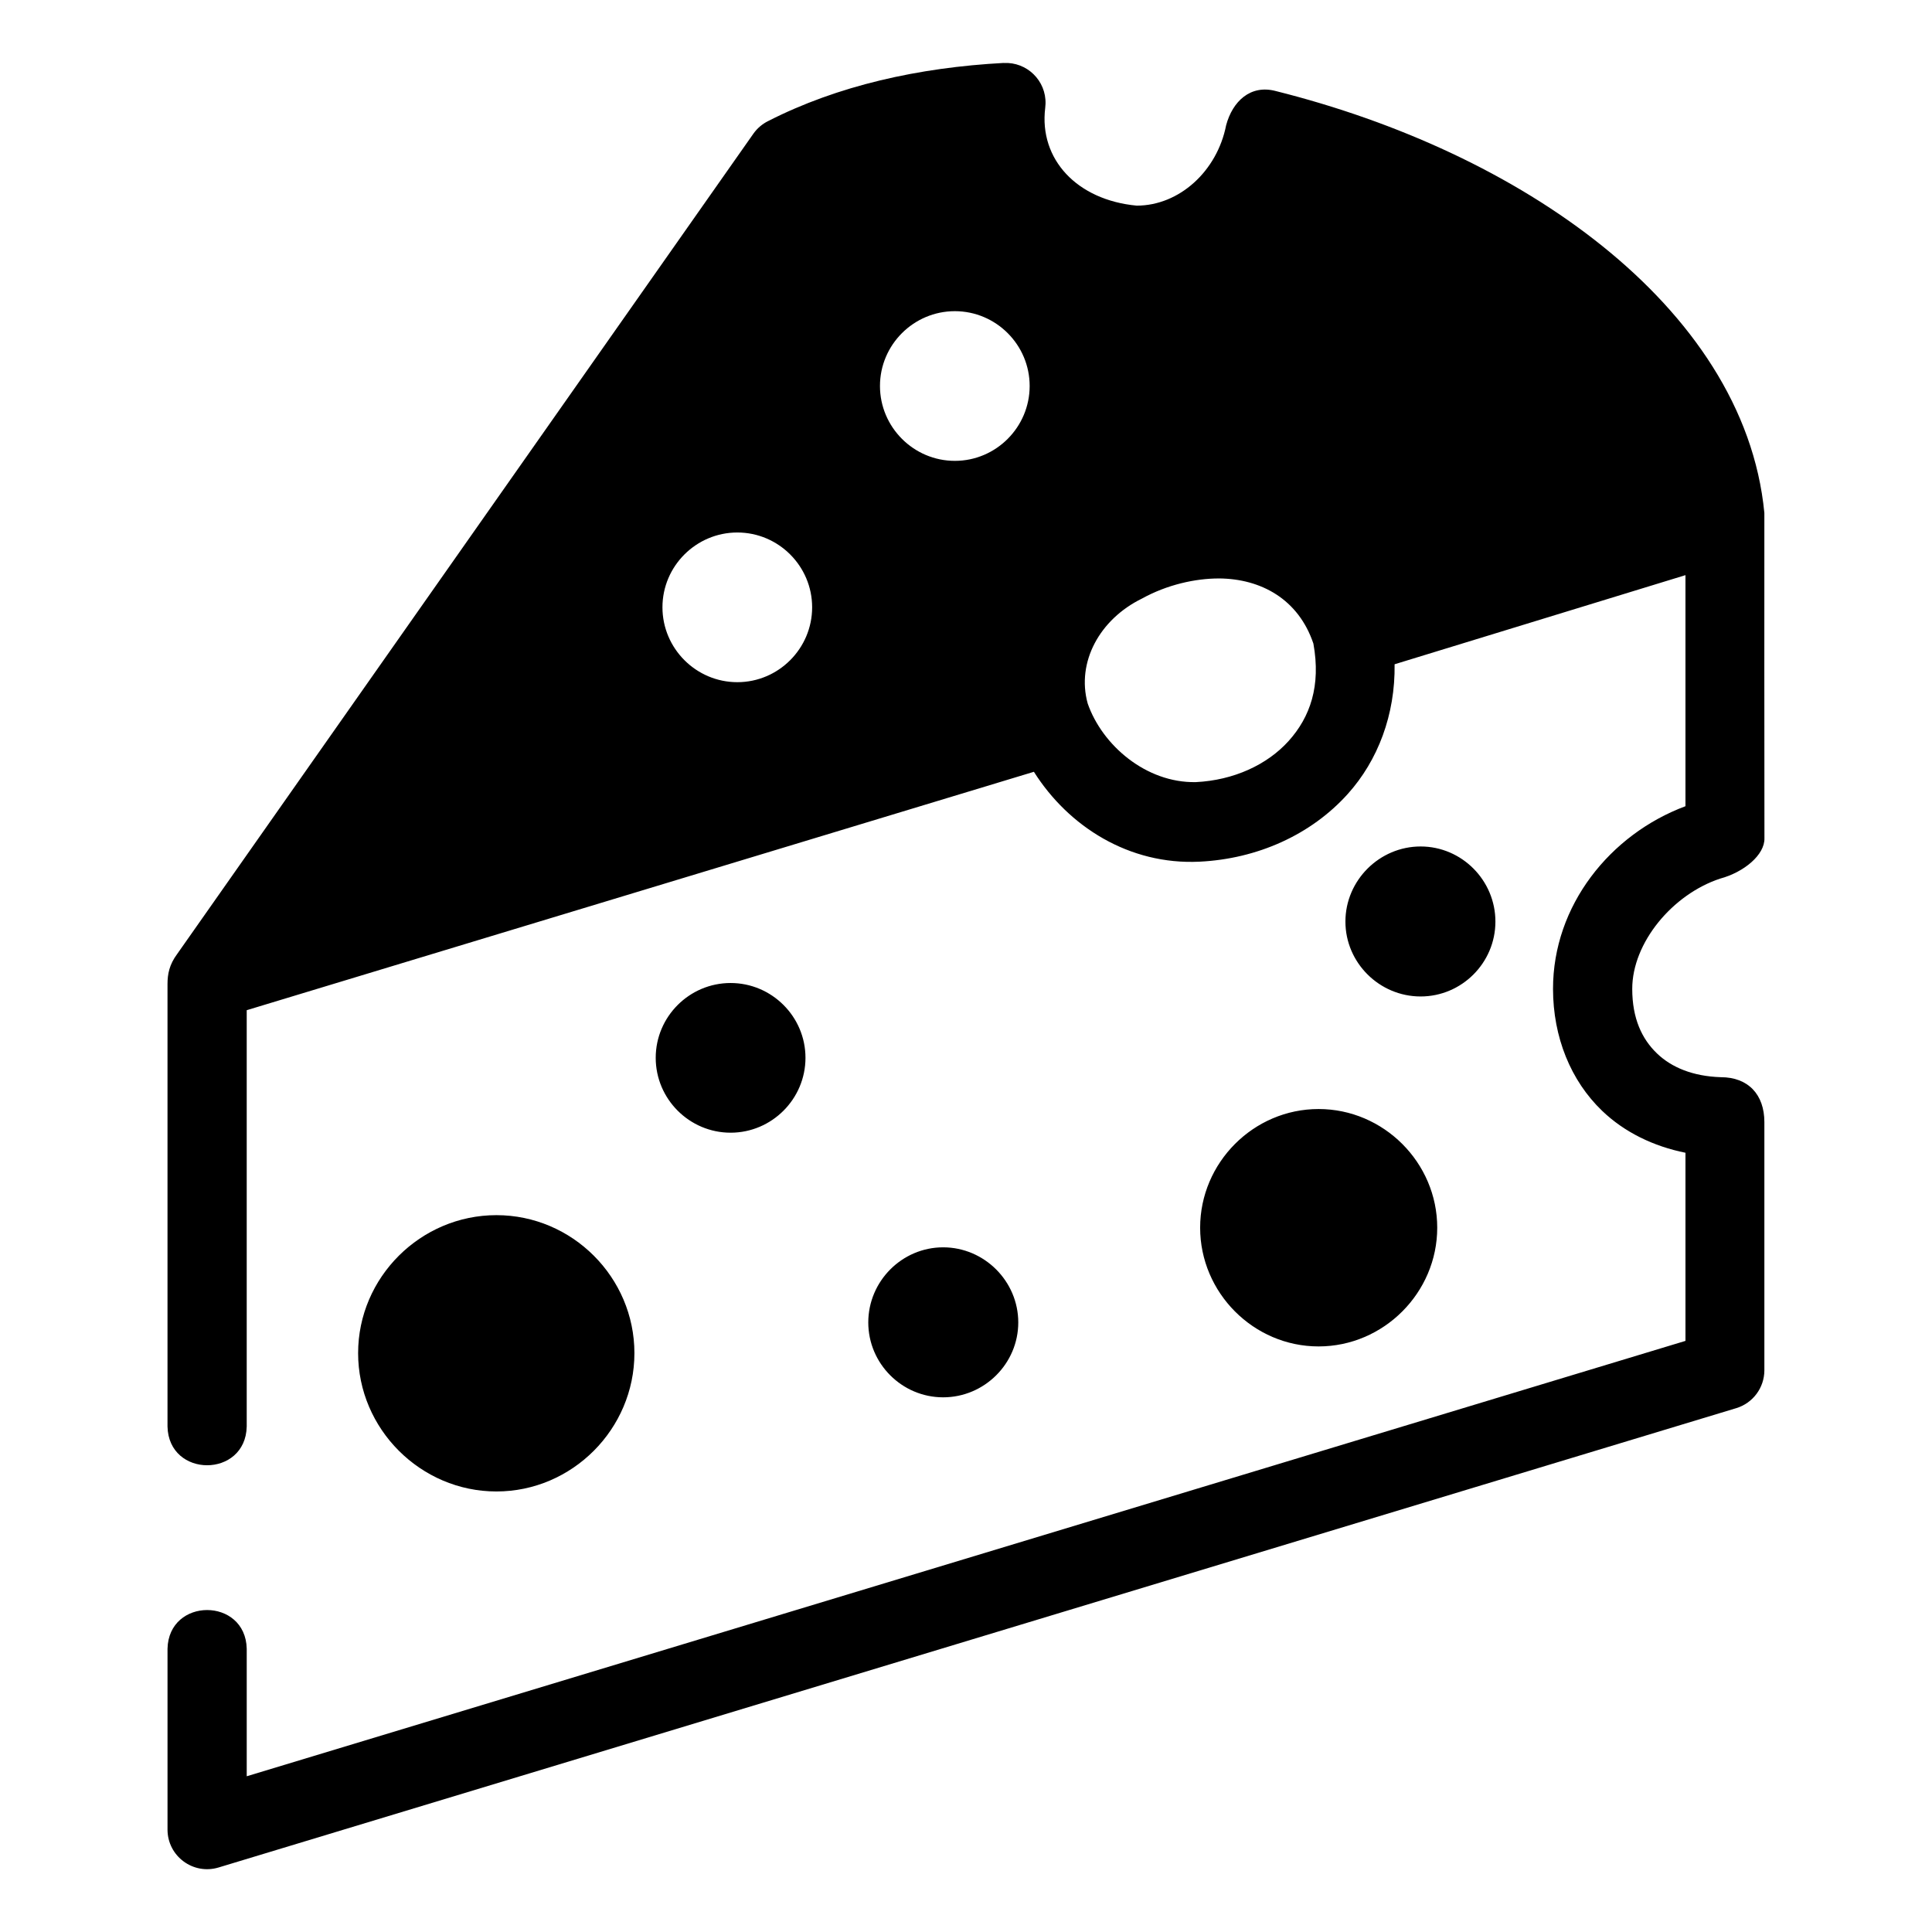
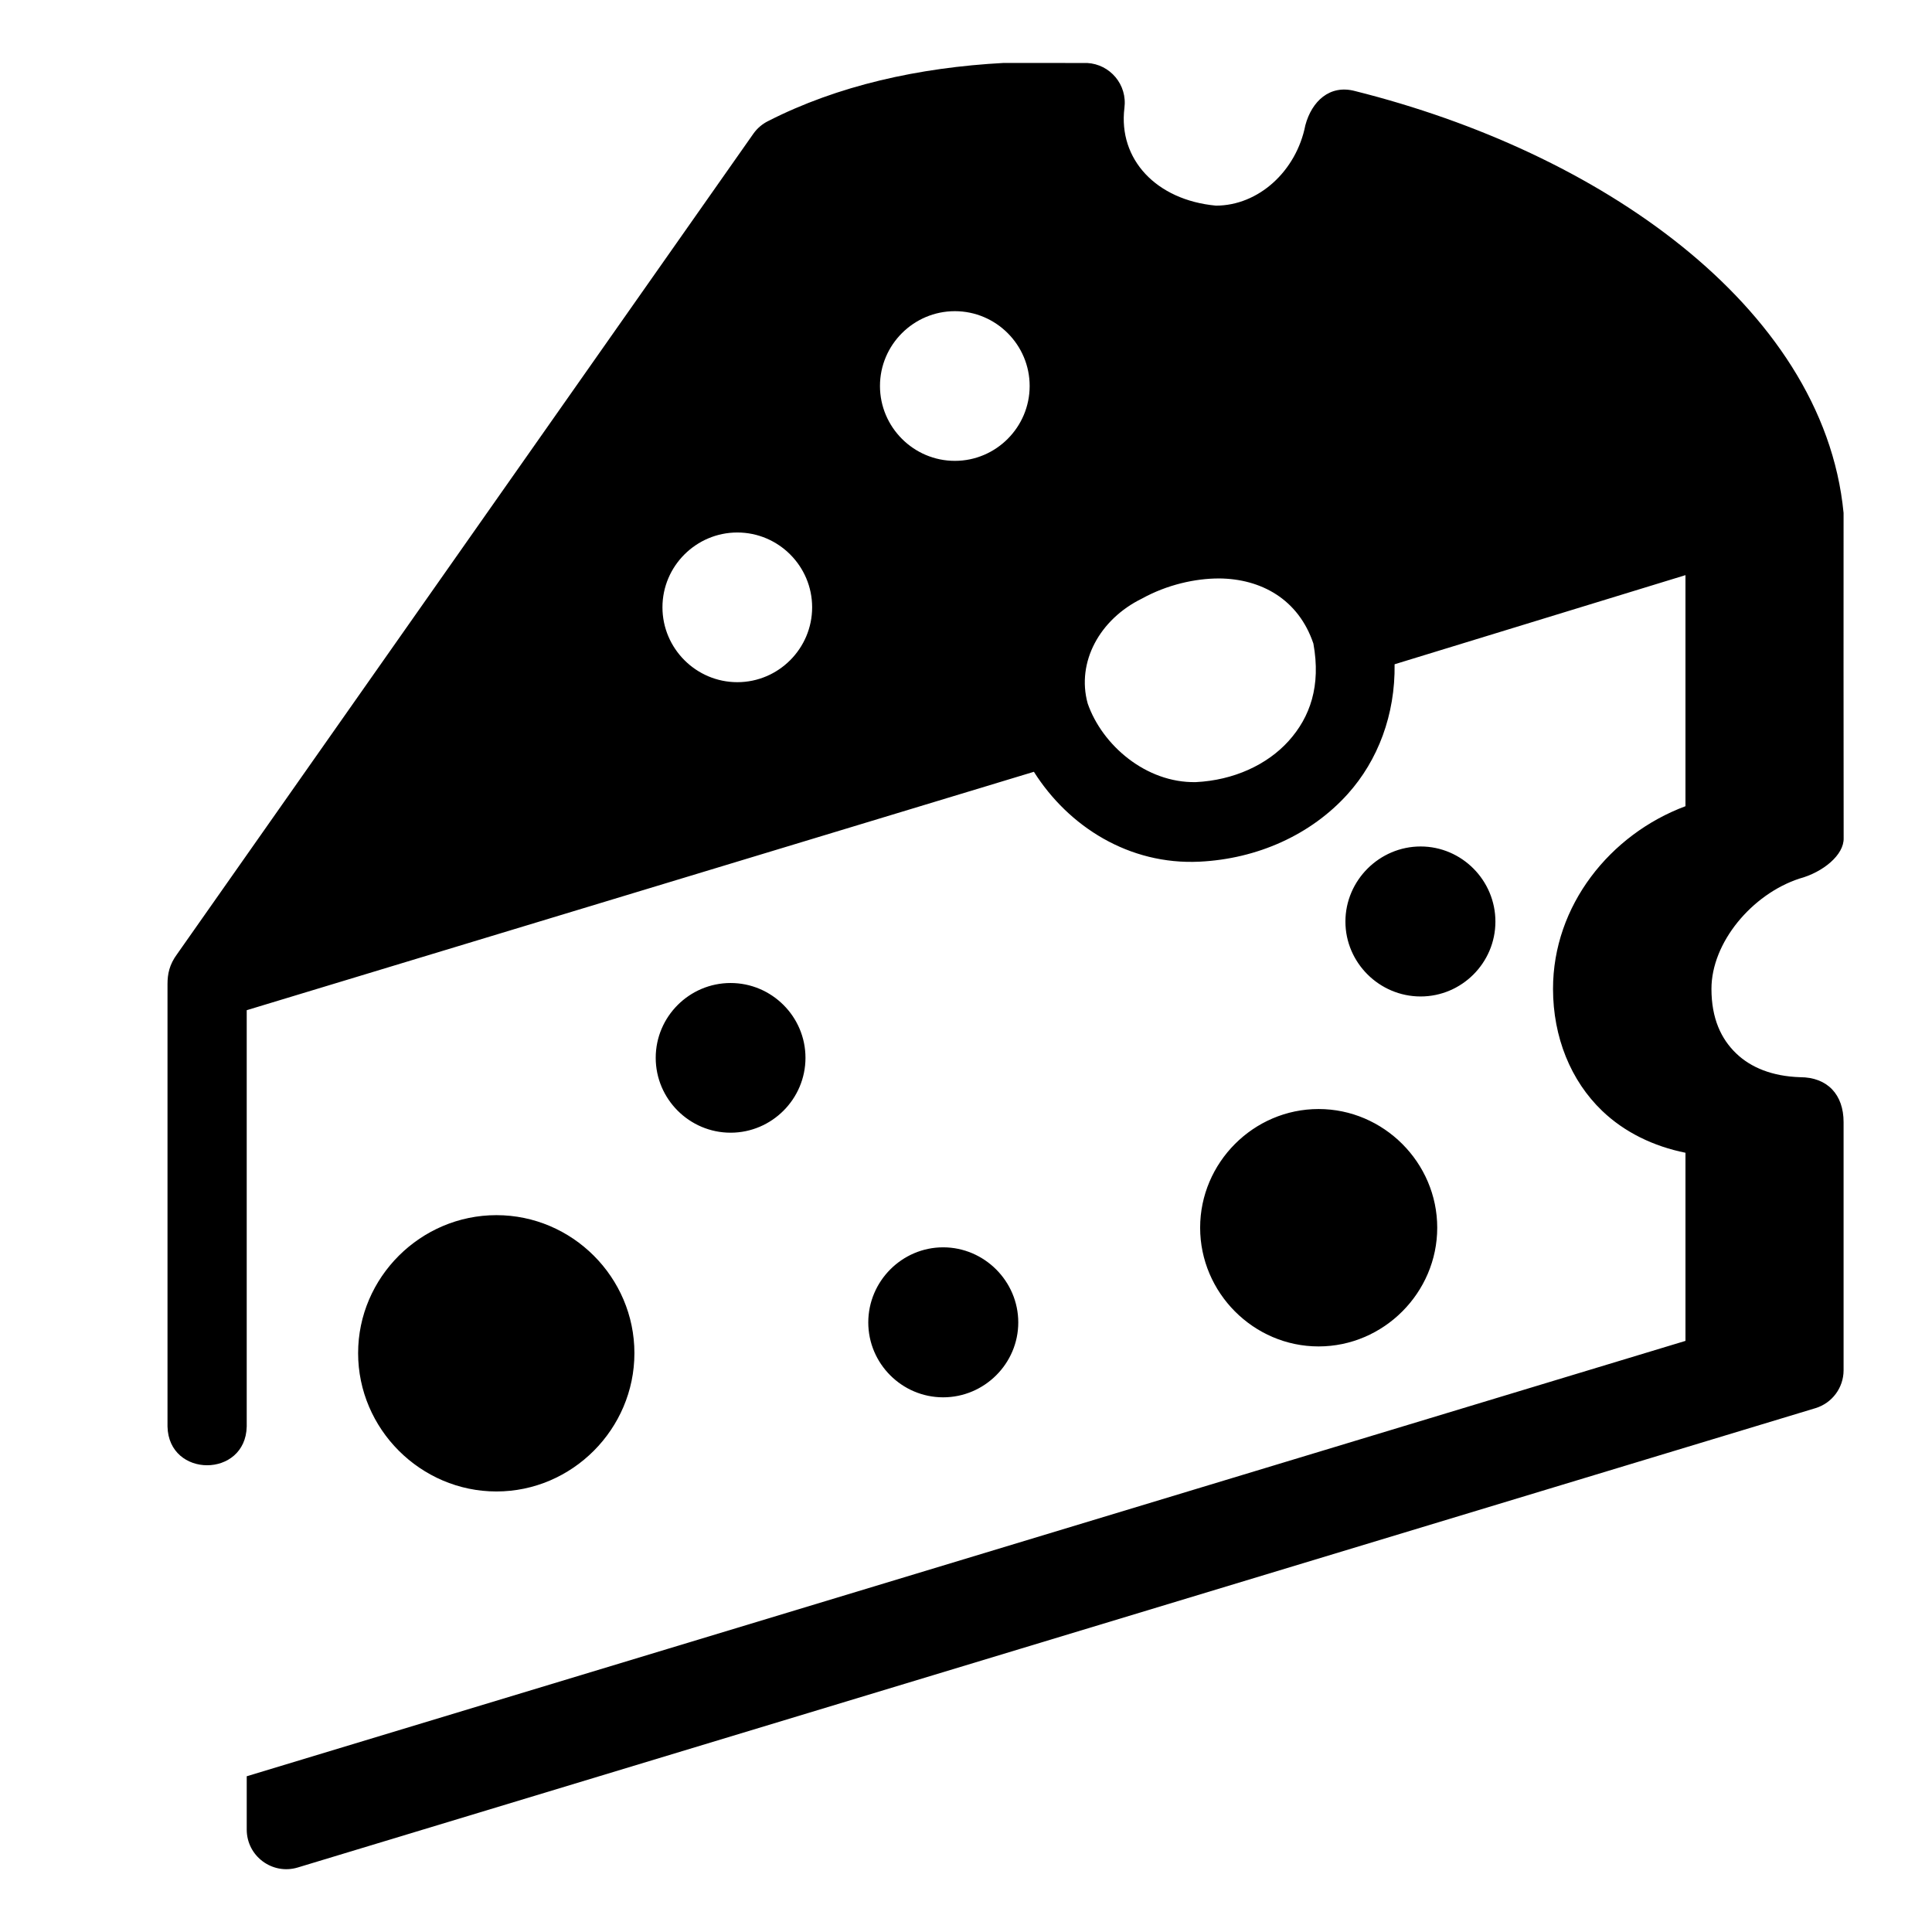
<svg xmlns="http://www.w3.org/2000/svg" fill="#000000" width="800px" height="800px" version="1.1" viewBox="144 144 512 512">
-   <path d="m409.98 160.68c-22.512 1.211-43.984 5.996-62.441 15.418-1.547 0.773-2.875 1.906-3.875 3.32l-152.73 217.43c-2.051 2.773-2.543 5.285-2.543 7.934v117.26c0.305 13.688 20.688 13.688 20.992 0v-110.33l208.61-63.18c9.156 14.5 25.215 24.723 43.891 23.82 15.207-0.738 29.473-7.035 39.297-17.957 7.969-8.863 12.598-20.977 12.402-34.359l77.082-23.617v61.234c-19.977 7.453-35.113 26.324-35.098 48.422 0.008 12.75 4.684 24.32 13.02 32.309 5.949 5.703 13.625 9.402 22.078 11.109v49.855l-381.28 115.38v-33.785c-0.305-13.688-20.688-13.688-20.992 0v47.949c0.027 7.031 6.824 12.051 13.551 10.004l402.21-121.73c4.391-1.344 7.398-5.391 7.422-9.984v-65.824c0-7.262-4.266-11.891-11.543-11.891-7.41-0.238-13.043-2.586-16.891-6.273-4.043-3.875-6.574-9.297-6.582-17.117-0.008-12.27 10.703-25.086 23.289-29.234 6.269-1.68 11.883-6.289 11.746-10.742-0.051-30.281-0.02-59.938-0.02-86.16-2.676-27.871-19.578-51.941-42.844-70.664-23.66-19.039-54.324-33.051-86.613-41.145-6.742-1.805-11.488 2.738-13.18 9.062-2.391 12.176-12.43 21.301-23.699 21.301-15.855-1.484-25.906-12.305-24.25-25.871l0.086-1.086c0.199-6.164-4.934-11.176-11.09-10.844zm-12.934 65.785c10.918 0 19.824 8.906 19.824 19.824 0 10.918-8.906 19.844-19.824 19.844s-19.844-8.926-19.844-19.844c0-10.918 8.926-19.824 19.844-19.824zm-57.645 58.652c10.918 0 19.824 8.906 19.824 19.824s-8.906 19.844-19.824 19.844c-10.918 0-19.844-8.926-19.844-19.844s8.926-19.824 19.844-19.824zm127.63 12.176c11.152 0.078 21.062 5.488 25.031 17.262 2.039 11.234-0.879 19.492-6.539 25.789-5.691 6.328-14.598 10.441-24.641 10.926-13.203 0.238-24.805-9.809-28.637-20.848-3.019-10.949 3.188-22.328 14.391-27.797 6.664-3.691 14.176-5.336 20.398-5.328zm53.445 71.031c-10.918 0-19.926 8.988-19.926 19.906 0 10.918 9.008 19.844 19.926 19.844s19.824-8.926 19.824-19.844c0-10.918-8.906-19.906-19.824-19.906zm-182.86 36.184c-10.918 0-19.844 8.906-19.844 19.824s8.926 19.844 19.844 19.844c10.918 0 19.844-8.926 19.844-19.844s-8.926-19.824-19.844-19.824zm155.82 33.395c-17.234 0-31.387 14.211-31.387 31.445s14.148 31.469 31.387 31.469c17.234 0 31.445-14.23 31.445-31.469 0-17.234-14.211-31.445-31.445-31.445zm-217.88 28.125c-20.094 0-36.652 16.48-36.652 36.57 0 20.094 16.562 36.656 36.652 36.656 20.094 0 36.57-16.562 36.57-36.656s-16.48-36.57-36.57-36.57zm118.39 8.527c-10.918 0-19.844 8.988-19.844 19.906s8.926 19.844 19.844 19.844 19.906-8.926 19.906-19.844-8.988-19.906-19.906-19.906z" fill-rule="evenodd" />
+   <path d="m409.98 160.68c-22.512 1.211-43.984 5.996-62.441 15.418-1.547 0.773-2.875 1.906-3.875 3.32l-152.73 217.43c-2.051 2.773-2.543 5.285-2.543 7.934v117.26c0.305 13.688 20.688 13.688 20.992 0v-110.33l208.61-63.18c9.156 14.5 25.215 24.723 43.891 23.82 15.207-0.738 29.473-7.035 39.297-17.957 7.969-8.863 12.598-20.977 12.402-34.359l77.082-23.617v61.234c-19.977 7.453-35.113 26.324-35.098 48.422 0.008 12.75 4.684 24.32 13.02 32.309 5.949 5.703 13.625 9.402 22.078 11.109v49.855l-381.28 115.38v-33.785v47.949c0.027 7.031 6.824 12.051 13.551 10.004l402.21-121.73c4.391-1.344 7.398-5.391 7.422-9.984v-65.824c0-7.262-4.266-11.891-11.543-11.891-7.41-0.238-13.043-2.586-16.891-6.273-4.043-3.875-6.574-9.297-6.582-17.117-0.008-12.27 10.703-25.086 23.289-29.234 6.269-1.68 11.883-6.289 11.746-10.742-0.051-30.281-0.02-59.938-0.02-86.16-2.676-27.871-19.578-51.941-42.844-70.664-23.66-19.039-54.324-33.051-86.613-41.145-6.742-1.805-11.488 2.738-13.18 9.062-2.391 12.176-12.43 21.301-23.699 21.301-15.855-1.484-25.906-12.305-24.25-25.871l0.086-1.086c0.199-6.164-4.934-11.176-11.09-10.844zm-12.934 65.785c10.918 0 19.824 8.906 19.824 19.824 0 10.918-8.906 19.844-19.824 19.844s-19.844-8.926-19.844-19.844c0-10.918 8.926-19.824 19.844-19.824zm-57.645 58.652c10.918 0 19.824 8.906 19.824 19.824s-8.906 19.844-19.824 19.844c-10.918 0-19.844-8.926-19.844-19.844s8.926-19.824 19.844-19.824zm127.63 12.176c11.152 0.078 21.062 5.488 25.031 17.262 2.039 11.234-0.879 19.492-6.539 25.789-5.691 6.328-14.598 10.441-24.641 10.926-13.203 0.238-24.805-9.809-28.637-20.848-3.019-10.949 3.188-22.328 14.391-27.797 6.664-3.691 14.176-5.336 20.398-5.328zm53.445 71.031c-10.918 0-19.926 8.988-19.926 19.906 0 10.918 9.008 19.844 19.926 19.844s19.824-8.926 19.824-19.844c0-10.918-8.906-19.906-19.824-19.906zm-182.86 36.184c-10.918 0-19.844 8.906-19.844 19.824s8.926 19.844 19.844 19.844c10.918 0 19.844-8.926 19.844-19.844s-8.926-19.824-19.844-19.824zm155.82 33.395c-17.234 0-31.387 14.211-31.387 31.445s14.148 31.469 31.387 31.469c17.234 0 31.445-14.23 31.445-31.469 0-17.234-14.211-31.445-31.445-31.445zm-217.88 28.125c-20.094 0-36.652 16.48-36.652 36.57 0 20.094 16.562 36.656 36.652 36.656 20.094 0 36.57-16.562 36.57-36.656s-16.48-36.57-36.57-36.57zm118.39 8.527c-10.918 0-19.844 8.988-19.844 19.906s8.926 19.844 19.844 19.844 19.906-8.926 19.906-19.844-8.988-19.906-19.906-19.906z" fill-rule="evenodd" />
</svg>